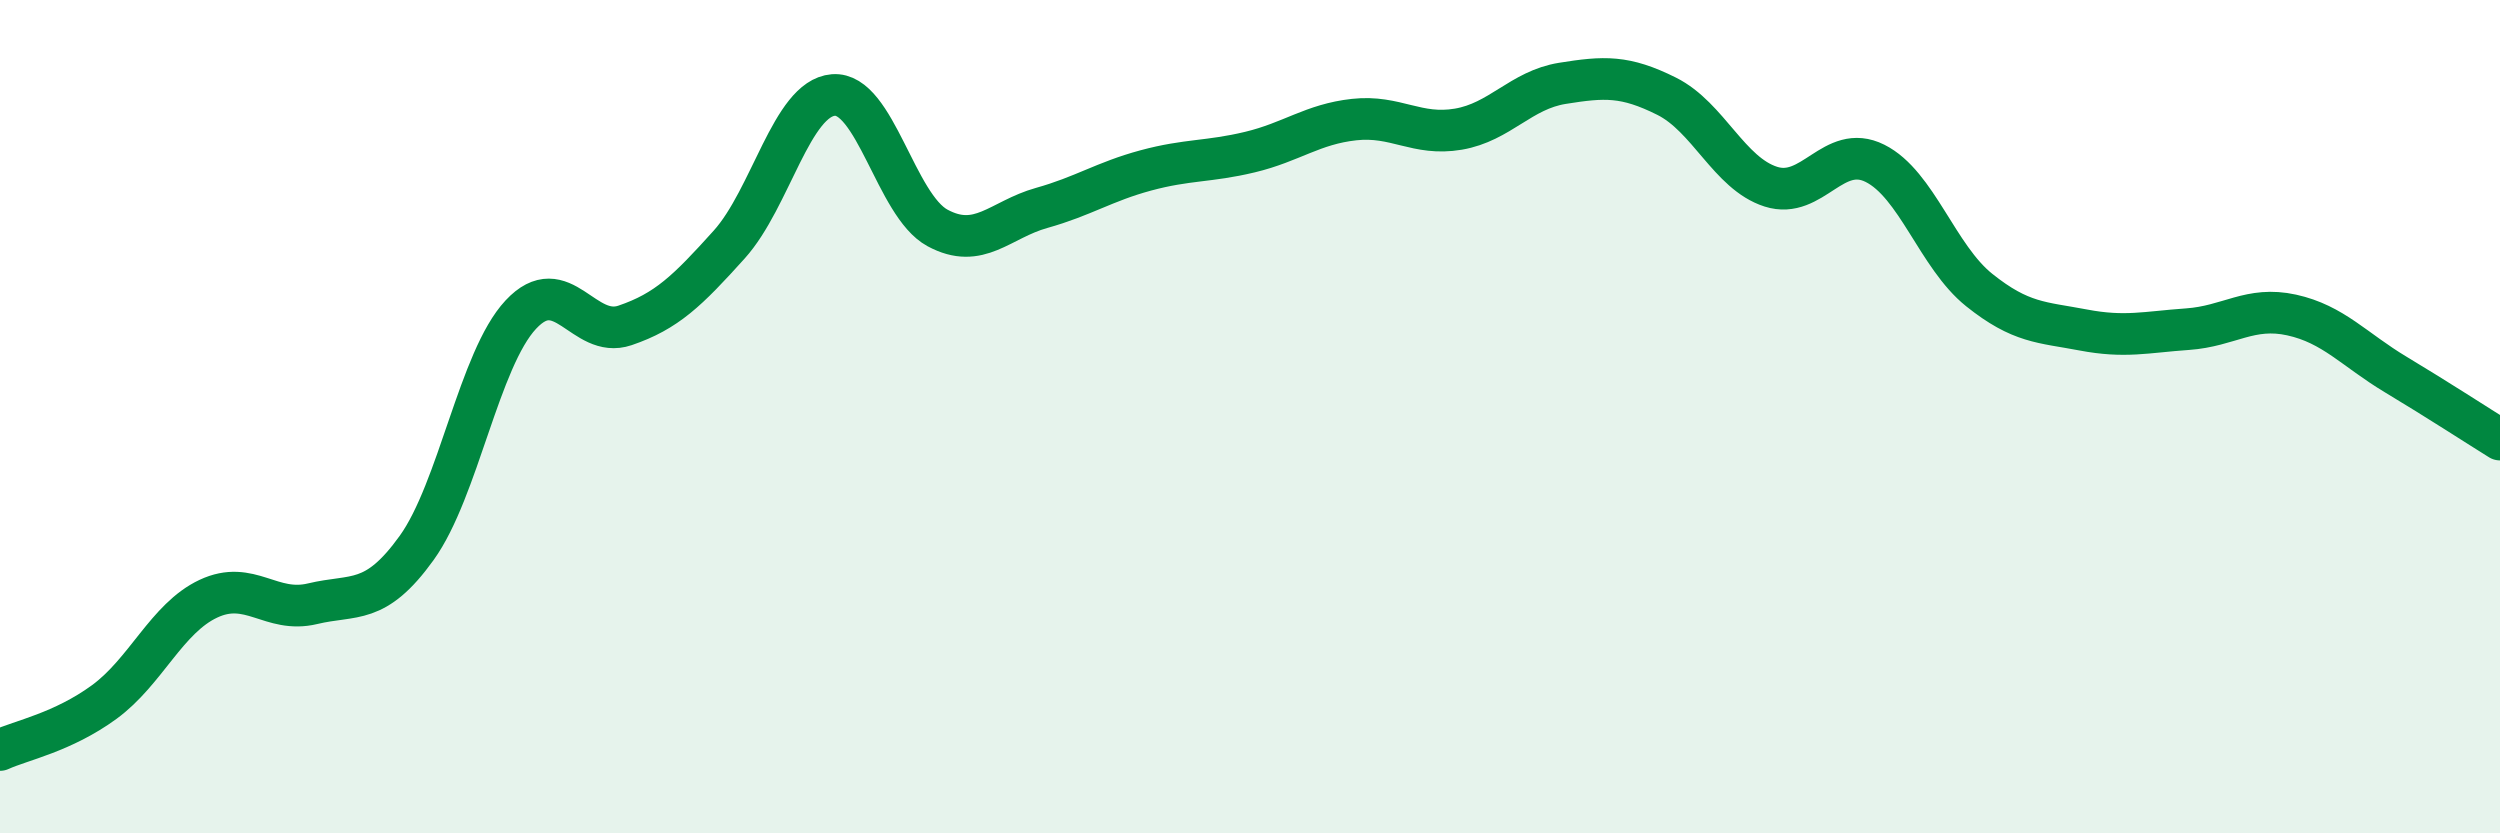
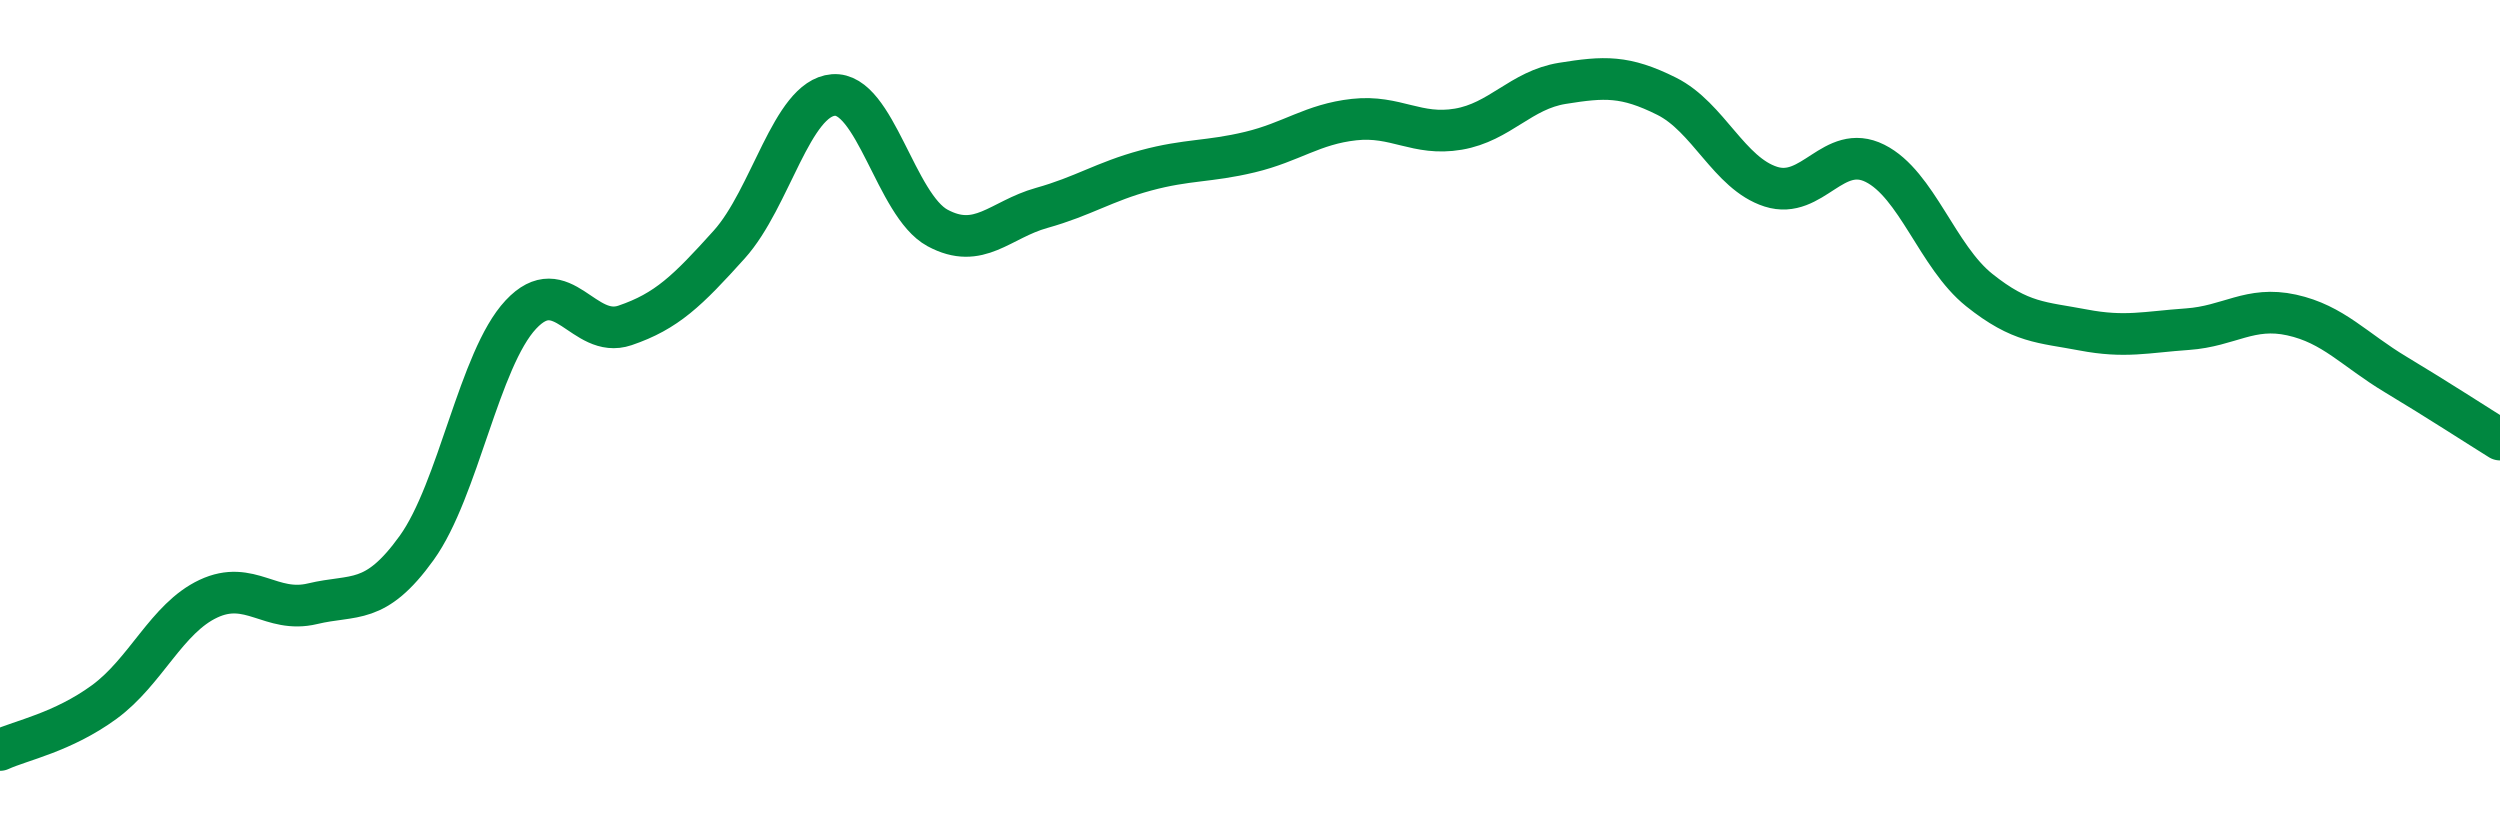
<svg xmlns="http://www.w3.org/2000/svg" width="60" height="20" viewBox="0 0 60 20">
-   <path d="M 0,18 C 0.5,17.77 1.5,17.58 2.5,16.85 C 3.5,16.12 4,14.84 5,14.37 C 6,13.9 6.5,14.73 7.5,14.49 C 8.5,14.25 9,14.54 10,13.15 C 11,11.76 11.5,8.62 12.5,7.55 C 13.5,6.48 14,8.15 15,7.81 C 16,7.47 16.5,6.98 17.5,5.87 C 18.5,4.76 19,2.36 20,2.28 C 21,2.2 21.5,4.93 22.5,5.47 C 23.5,6.01 24,5.27 25,4.99 C 26,4.71 26.5,4.36 27.5,4.09 C 28.5,3.82 29,3.89 30,3.65 C 31,3.41 31.5,2.98 32.5,2.87 C 33.5,2.76 34,3.27 35,3.1 C 36,2.93 36.5,2.16 37.5,2 C 38.5,1.84 39,1.81 40,2.31 C 41,2.81 41.5,4.16 42.5,4.48 C 43.5,4.8 44,3.42 45,3.92 C 46,4.42 46.5,6.16 47.5,6.96 C 48.5,7.76 49,7.73 50,7.92 C 51,8.11 51.5,7.97 52.5,7.9 C 53.5,7.83 54,7.34 55,7.56 C 56,7.78 56.5,8.39 57.5,8.99 C 58.5,9.59 59.5,10.24 60,10.55L60 20L0 20Z" fill="#008740" opacity="0.1" stroke-linecap="round" stroke-linejoin="round" />
  <path d="M 0,18 C 0.5,17.77 1.5,17.58 2.5,16.85 C 3.5,16.12 4,14.84 5,14.37 C 6,13.9 6.5,14.73 7.5,14.49 C 8.5,14.25 9,14.54 10,13.15 C 11,11.76 11.5,8.62 12.5,7.55 C 13.5,6.48 14,8.15 15,7.81 C 16,7.47 16.5,6.98 17.5,5.87 C 18.5,4.76 19,2.36 20,2.28 C 21,2.2 21.5,4.93 22.5,5.47 C 23.5,6.01 24,5.27 25,4.99 C 26,4.71 26.5,4.36 27.5,4.09 C 28.5,3.82 29,3.89 30,3.65 C 31,3.41 31.5,2.98 32.5,2.87 C 33.5,2.76 34,3.27 35,3.1 C 36,2.93 36.5,2.16 37.5,2 C 38.5,1.84 39,1.81 40,2.31 C 41,2.81 41.5,4.16 42.5,4.48 C 43.5,4.8 44,3.42 45,3.92 C 46,4.42 46.5,6.16 47.5,6.96 C 48.5,7.76 49,7.73 50,7.92 C 51,8.11 51.5,7.97 52.5,7.9 C 53.5,7.83 54,7.34 55,7.56 C 56,7.78 56.5,8.39 57.5,8.99 C 58.5,9.59 59.5,10.24 60,10.55" stroke="#008740" stroke-width="1" fill="none" stroke-linecap="round" stroke-linejoin="round" />
</svg>